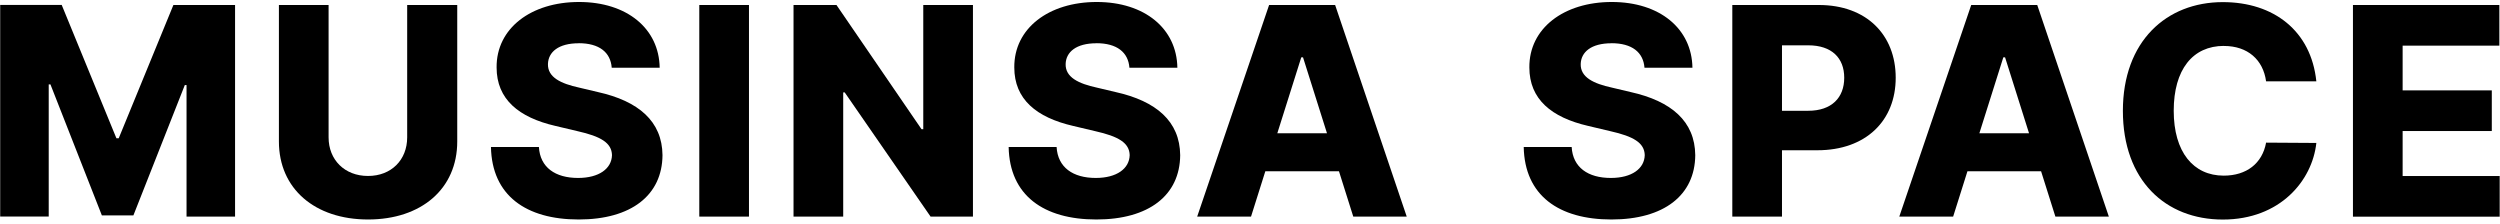
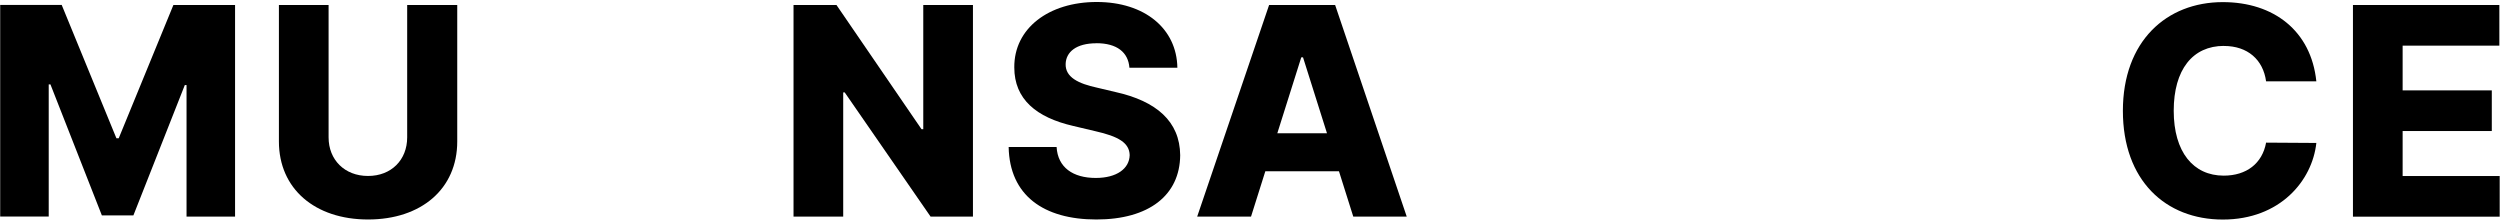
<svg xmlns="http://www.w3.org/2000/svg" width="390" height="35" viewBox="0 0 390 35" fill="none">
  <path d="M9.63 0.78L18.16 21.57H18.52L27.05 0.78H36.67V33.79H29.1V13.27H28.83L20.81 33.6H15.89L7.87 13.17H7.6V33.78H0.03V0.77H9.65L9.63 0.78Z" fill="black" />
  <path d="M71.33 0.78V22.07C71.33 29.46 65.72 34.24 57.42 34.24C49.12 34.24 43.51 29.45 43.51 22.07V0.78H51.26V21.43C51.26 24.94 53.77 27.45 57.41 27.45C61.05 27.45 63.52 24.94 63.52 21.43V0.78H71.32H71.33Z" fill="black" />
-   <path d="M90.27 6.75C87.12 6.75 85.53 8.12 85.48 9.99C85.43 12.04 87.44 13.04 90.4 13.68L93.27 14.36C99.61 15.77 103.3 18.92 103.35 24.21C103.3 30.46 98.47 34.24 90.27 34.24C82.07 34.24 76.73 30.5 76.59 22.93H84.07C84.25 26.12 86.62 27.76 90.18 27.76C93.46 27.76 95.42 26.3 95.47 24.2C95.42 22.29 93.74 21.28 90.09 20.46L86.63 19.64C80.93 18.32 77.47 15.49 77.47 10.52C77.42 4.41 82.85 0.31 90.33 0.31C97.81 0.31 102.82 4.46 102.91 10.57H95.43C95.25 8.15 93.47 6.74 90.28 6.74L90.27 6.75Z" fill="black" />
-   <path d="M116.84 33.79H109.09V0.78H116.84V33.79Z" fill="black" />
  <path d="M151.78 33.79H145.17L131.77 14.41H131.54V33.79H123.79V0.78H130.49L143.76 20.16H144.03V0.78H151.78V33.79Z" fill="black" />
  <path d="M171.03 6.75C167.88 6.75 166.29 8.12 166.24 9.99C166.19 12.04 168.2 13.04 171.16 13.68L174.03 14.36C180.37 15.77 184.06 18.92 184.11 24.21C184.06 30.46 179.23 34.24 171.03 34.24C162.83 34.24 157.49 30.5 157.35 22.93H164.83C165.01 26.12 167.38 27.76 170.94 27.76C174.22 27.76 176.18 26.3 176.23 24.2C176.18 22.29 174.5 21.28 170.85 20.46L167.39 19.64C161.69 18.32 158.23 15.49 158.23 10.52C158.18 4.41 163.61 0.31 171.09 0.31C178.57 0.31 183.58 4.46 183.67 10.57H176.19C176.01 8.15 174.23 6.74 171.04 6.74L171.03 6.75Z" fill="black" />
  <path d="M186.76 33.79L197.98 0.78H208.28L219.45 33.79H211.11L208.88 26.72H197.39L195.16 33.79H186.77H186.76ZM207.01 20.79L203.27 8.94H203L199.26 20.79H207.01Z" fill="black" />
-   <path d="M251.38 6.75C248.23 6.75 246.64 8.12 246.59 9.99C246.54 12.04 248.55 13.04 251.51 13.68L254.38 14.36C260.72 15.77 264.41 18.92 264.46 24.21C264.41 30.46 259.58 34.24 251.38 34.24C243.18 34.24 237.84 30.5 237.7 22.93H245.18C245.36 26.12 247.73 27.76 251.29 27.76C254.57 27.76 256.53 26.3 256.58 24.2C256.53 22.29 254.85 21.28 251.2 20.46L247.74 19.64C242.04 18.32 238.58 15.49 238.58 10.52C238.53 4.41 243.96 0.31 251.44 0.31C258.92 0.31 263.93 4.46 264.02 10.57H256.54C256.36 8.15 254.58 6.74 251.39 6.74L251.38 6.75Z" fill="black" />
-   <path d="M270.24 0.78H283.74C291.17 0.78 295.73 5.43 295.73 12.13C295.73 18.83 291.08 23.44 283.51 23.44H277.99V33.79H270.24V0.78ZM282.09 17.28C285.74 17.28 287.7 15.23 287.7 12.13C287.7 9.03 285.74 7.07 282.09 7.07H277.99V17.28H282.09Z" fill="black" />
-   <path d="M296.29 33.79L307.51 0.78H317.81L328.98 33.79H320.64L318.41 26.72H306.92L304.69 33.79H296.3H296.29ZM316.53 20.79L312.79 8.94H312.52L308.78 20.79H316.53Z" fill="black" />
  <path d="M346.94 7.16C342.06 7.16 339.1 10.85 339.1 17.28C339.1 23.71 342.15 27.4 346.9 27.4C350.46 27.4 352.92 25.49 353.51 22.25L361.35 22.3C360.71 28.18 355.7 34.25 346.76 34.25C337.82 34.25 331.17 28.14 331.17 17.29C331.17 6.44 337.96 0.33 346.76 0.33C354.69 0.33 360.53 4.8 361.35 12.69H353.51C353.05 9.32 350.64 7.17 346.94 7.17V7.16Z" fill="black" />
  <path d="M367.06 0.78H389.9V7.12H374.81V14.1H388.72V20.44H374.81V27.46H389.95V33.8H367.06V0.79V0.78Z" fill="black" />
</svg>